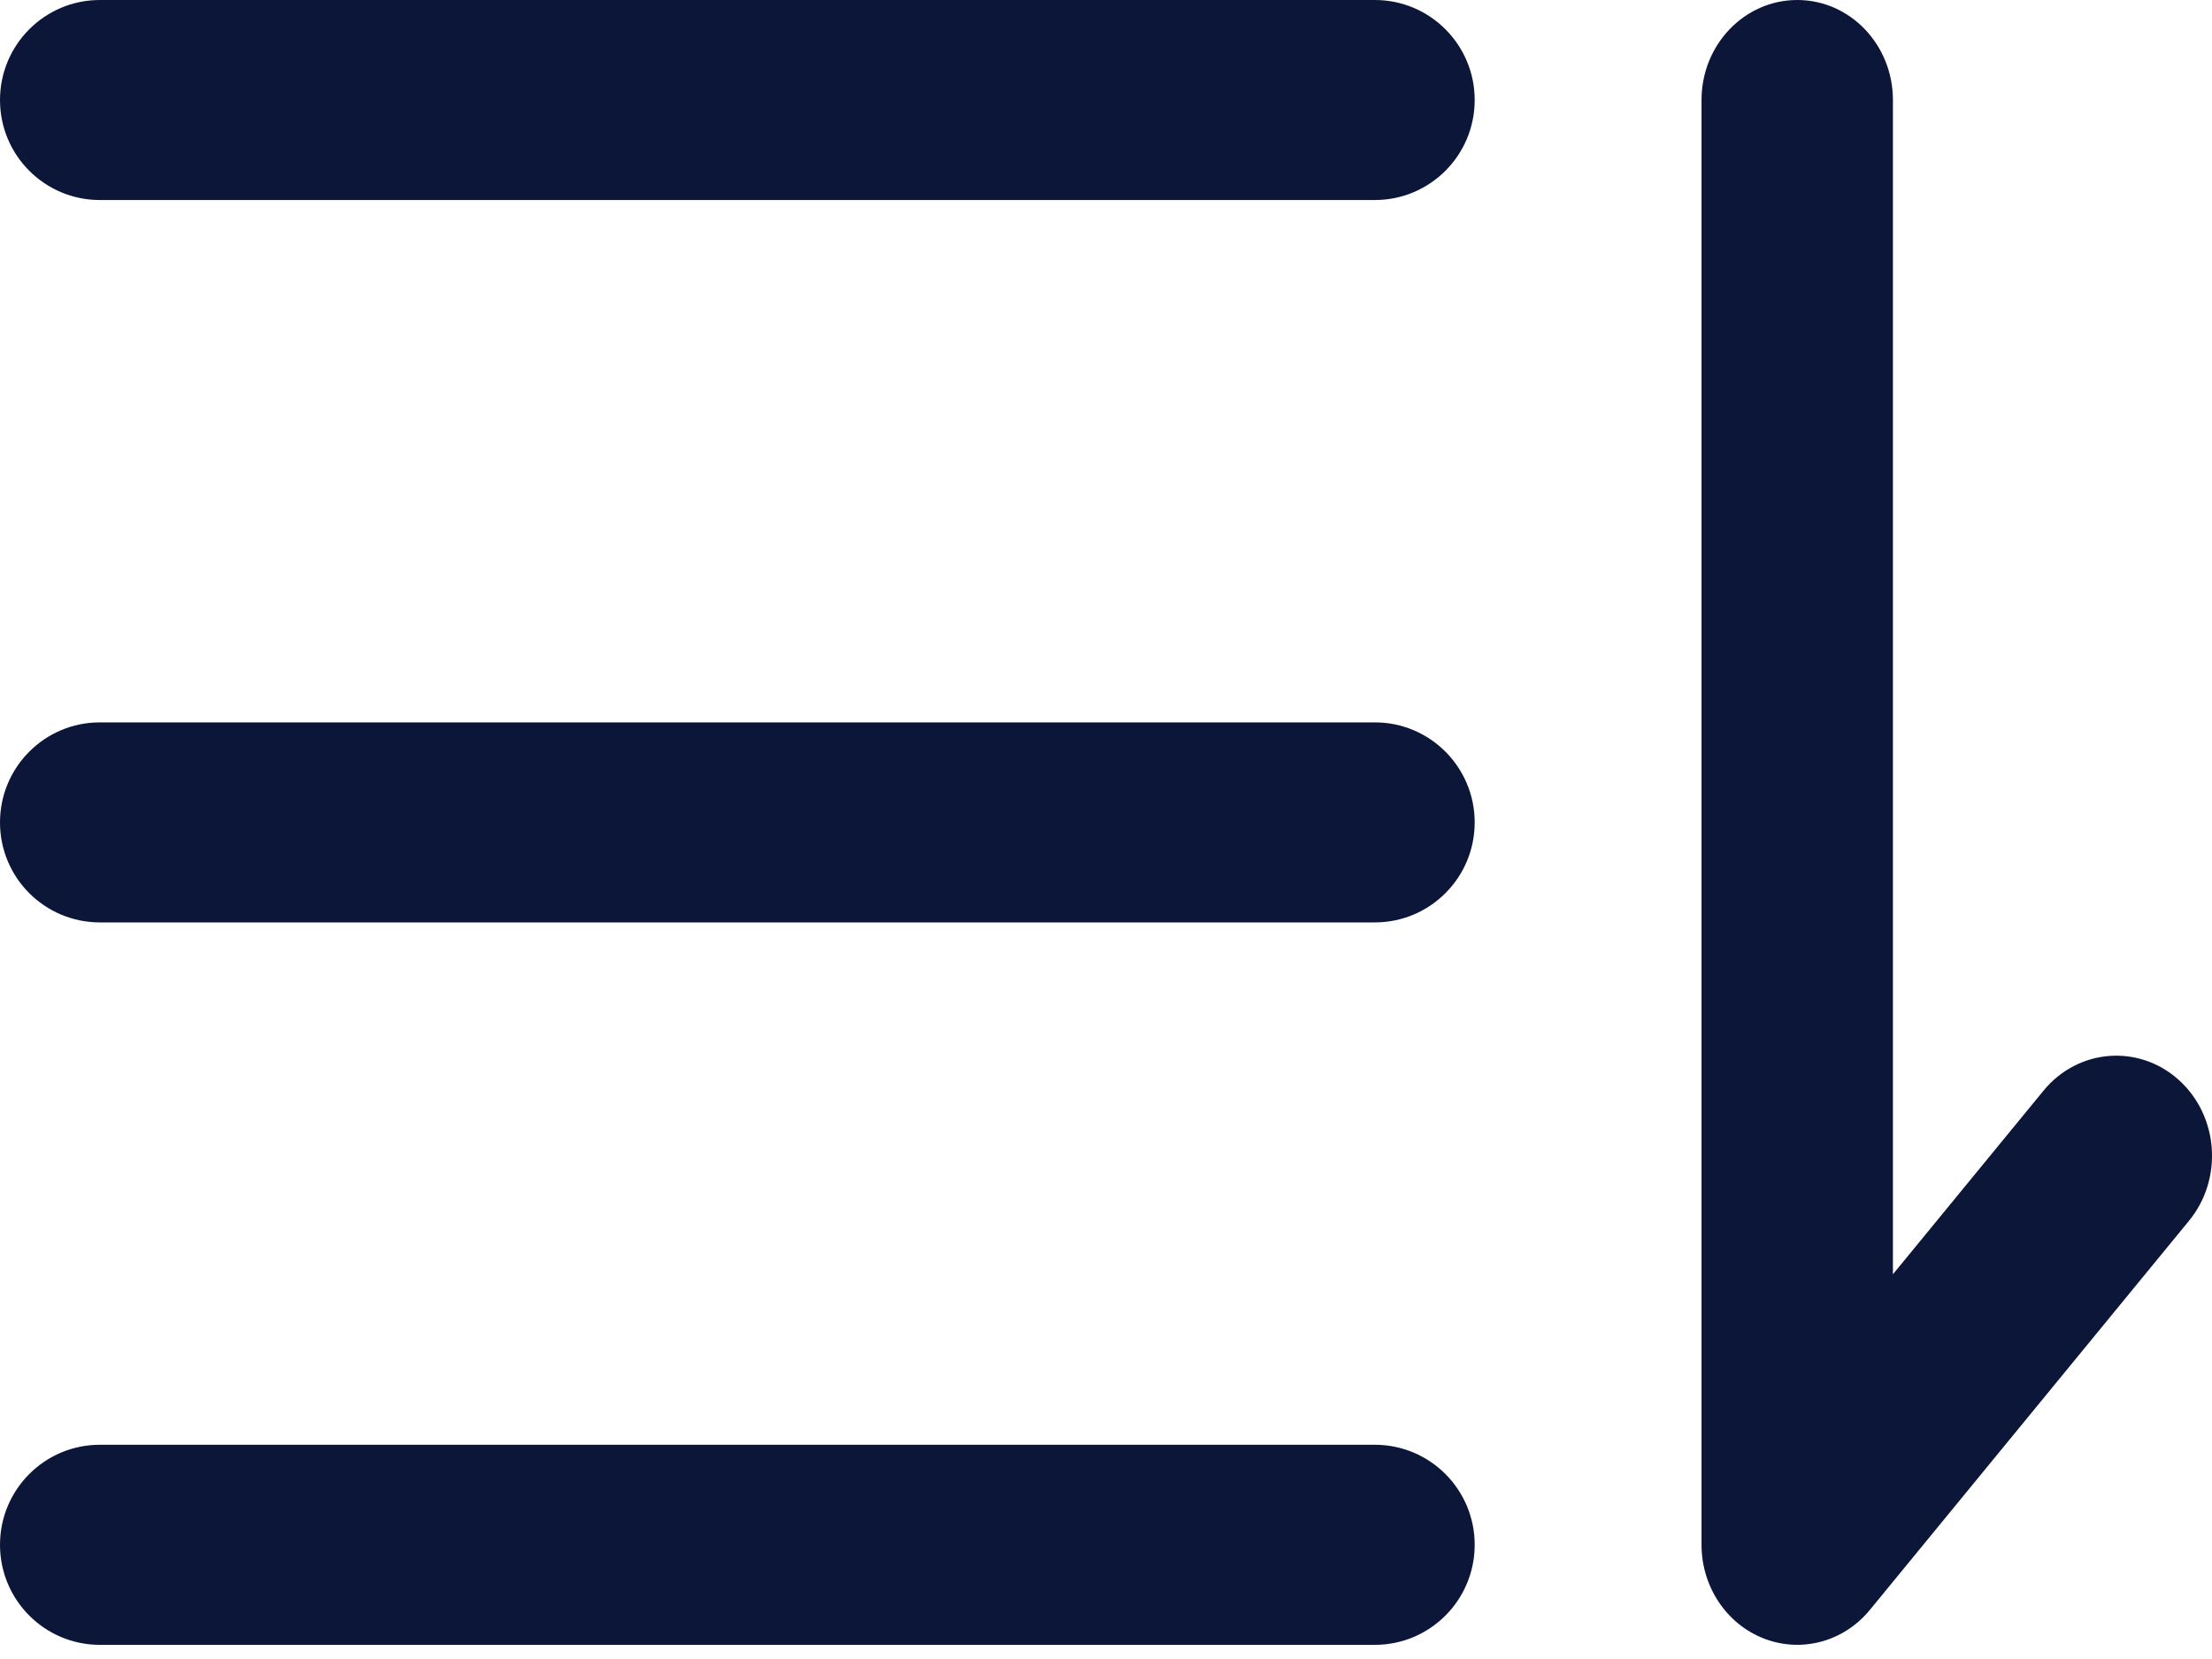
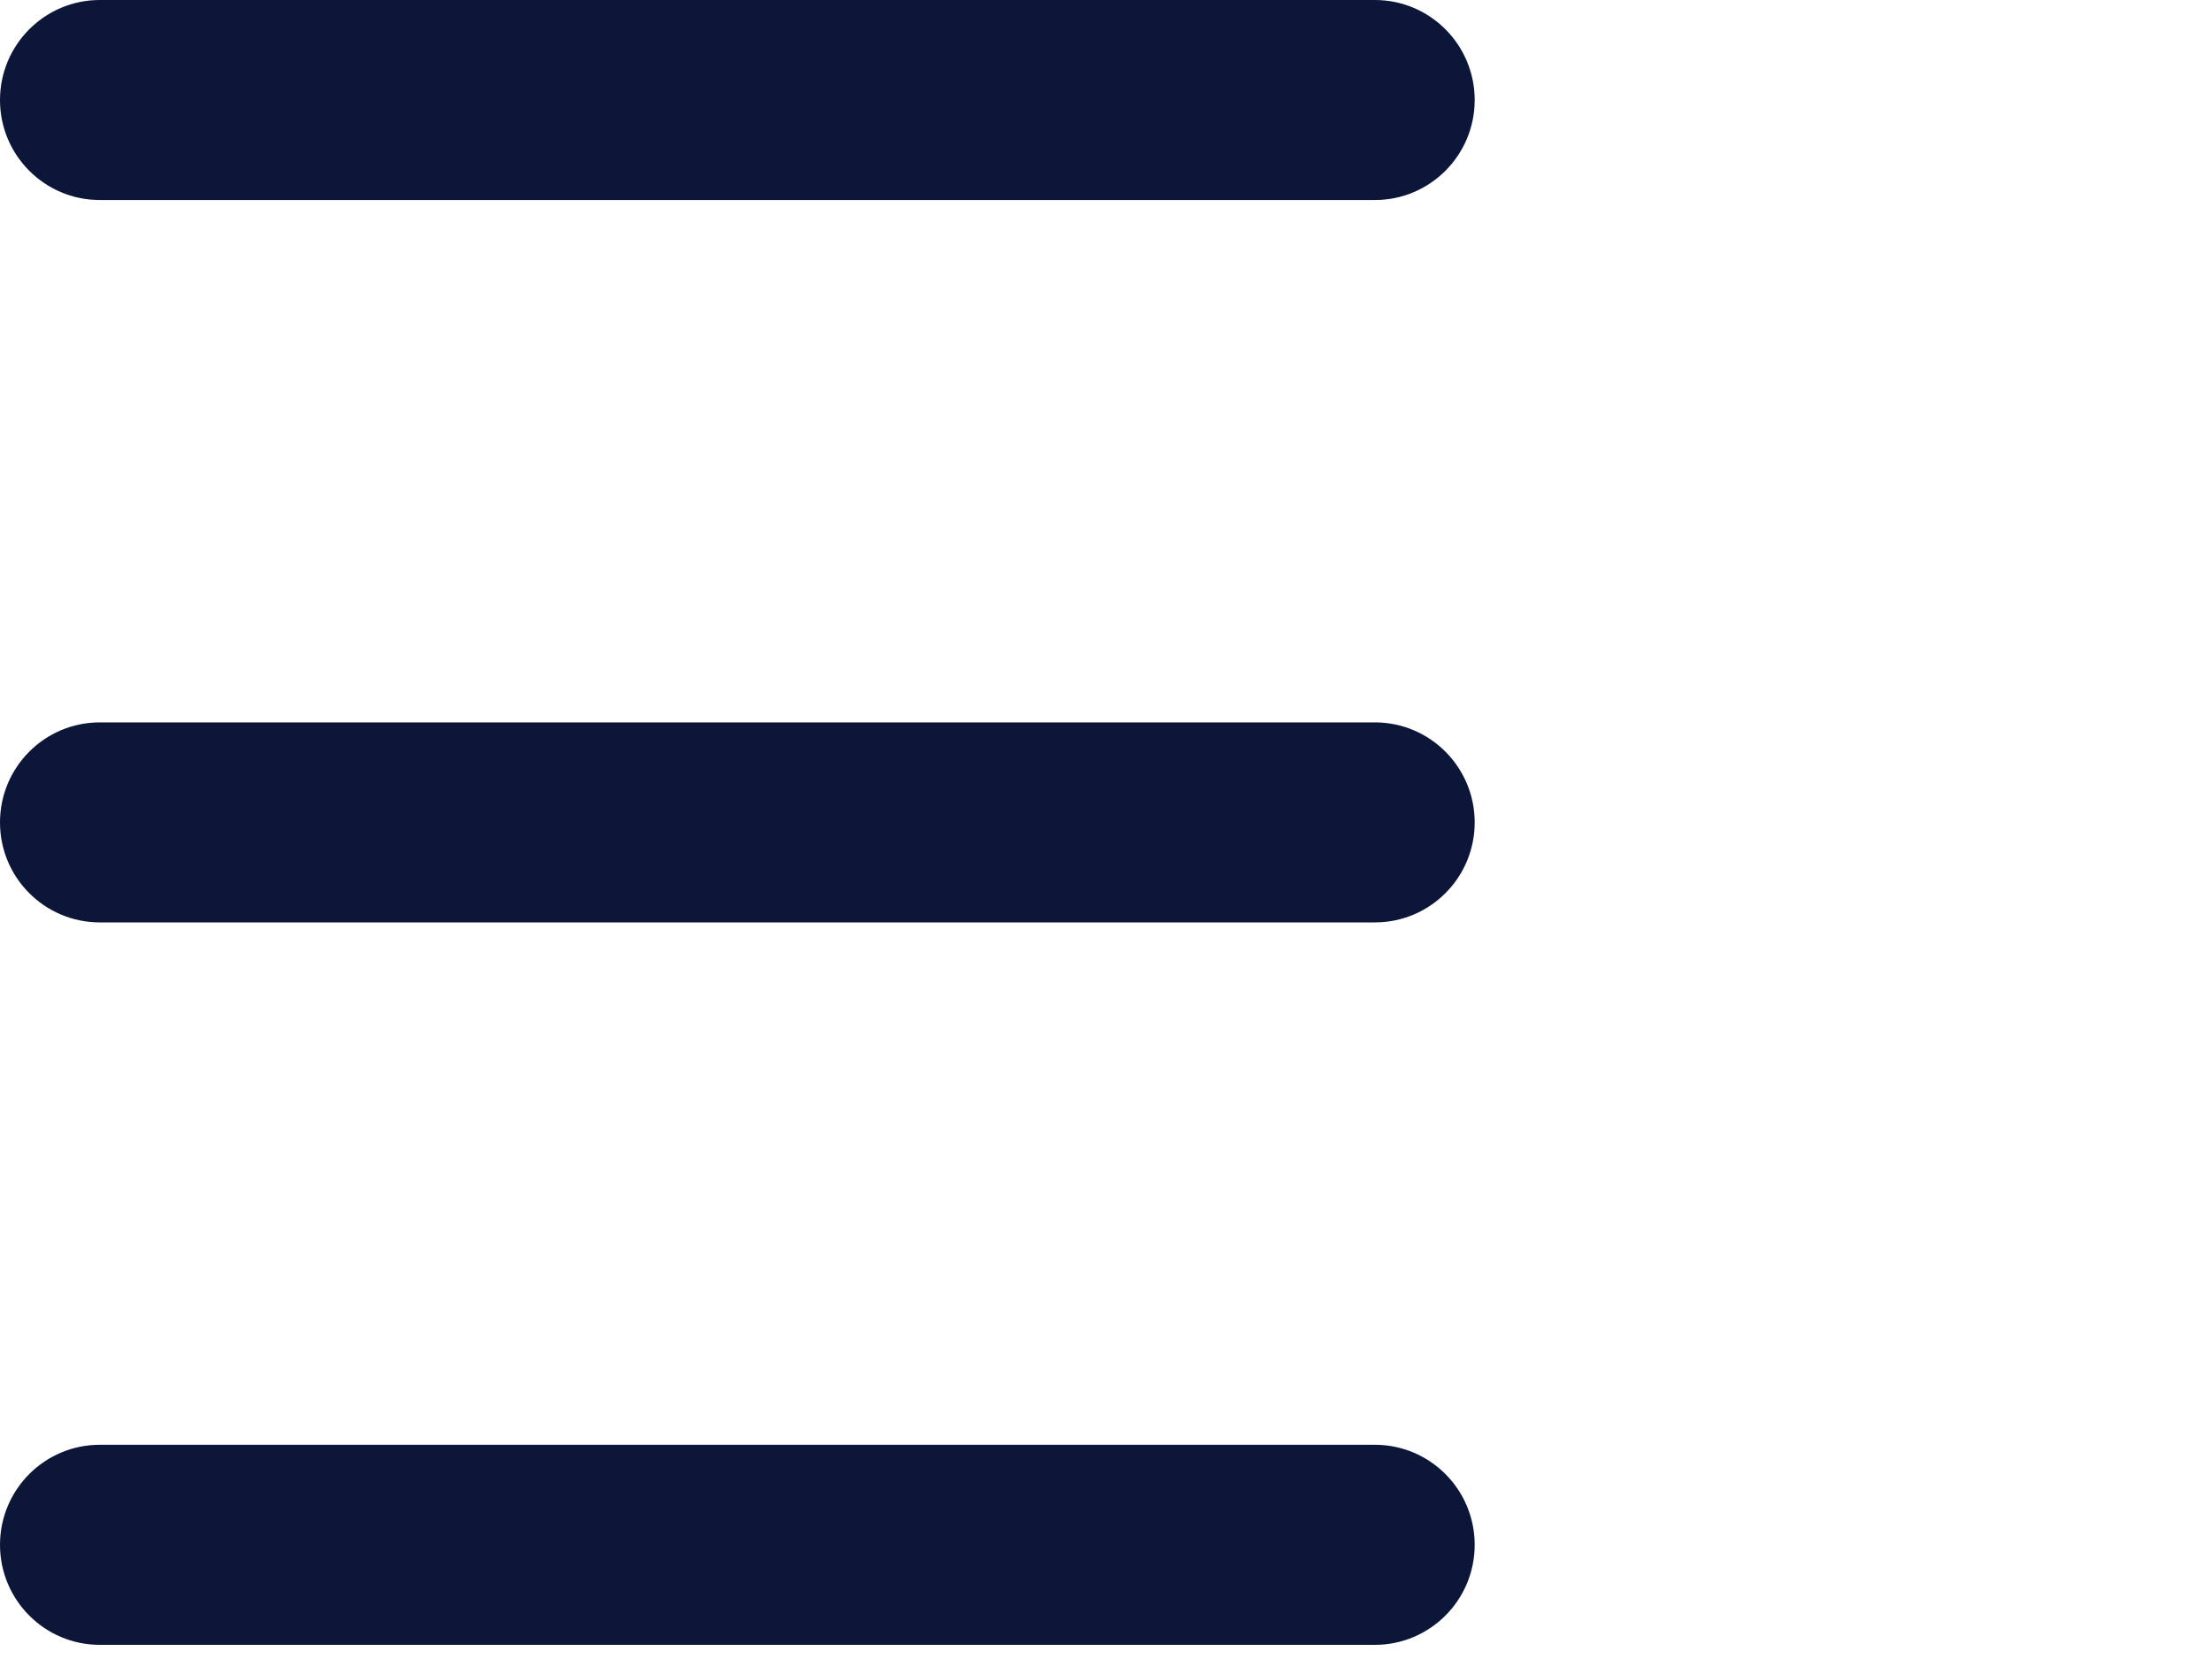
<svg xmlns="http://www.w3.org/2000/svg" width="40px" height="30px" viewBox="0 0 40 30" version="1.1">
  <title>菜单顶部展开</title>
  <g id="手机端" stroke="none" stroke-width="1" fill="none" fill-rule="evenodd">
    <g id="首页" transform="translate(-670, -45)" fill="#0C1638" fill-rule="nonzero">
      <g id="菜单顶部展开" transform="translate(670, 45)">
-         <path d="M32.5,0 C33.456,0 34.23,0.81 34.23,1.809 L34.23,23.043 L36.953,19.723 C37.575,18.964 38.668,18.875 39.395,19.525 C40.121,20.175 40.206,21.317 39.584,22.076 L33.815,29.11 C33.344,29.686 32.58,29.894 31.9,29.631 C31.22,29.369 30.769,28.691 30.769,27.934 L30.769,1.809 C30.769,0.81 31.544,0 32.5,0 L32.5,0 Z" id="路径" />
        <path d="M0,1.809 C0,0.81 0.808,0 1.805,0 L24.862,0 C25.859,0 26.667,0.81 26.667,1.809 C26.667,2.808 25.859,3.617 24.862,3.617 L1.805,3.617 C0.808,3.617 0,2.808 0,1.809 Z M0,14.872 C0,13.873 0.808,13.063 1.805,13.063 L24.862,13.063 C25.859,13.063 26.667,13.873 26.667,14.872 C26.667,15.871 25.859,16.68 24.862,16.68 L1.805,16.68 C0.808,16.68 0,15.871 0,14.872 Z M1.805,26.126 C0.808,26.126 0,26.936 0,27.935 C0,28.934 0.808,29.744 1.805,29.744 L24.862,29.744 C25.859,29.744 26.667,28.934 26.667,27.935 C26.667,26.936 25.859,26.126 24.862,26.126 L1.805,26.126 Z" id="形状" />
      </g>
    </g>
  </g>
</svg>